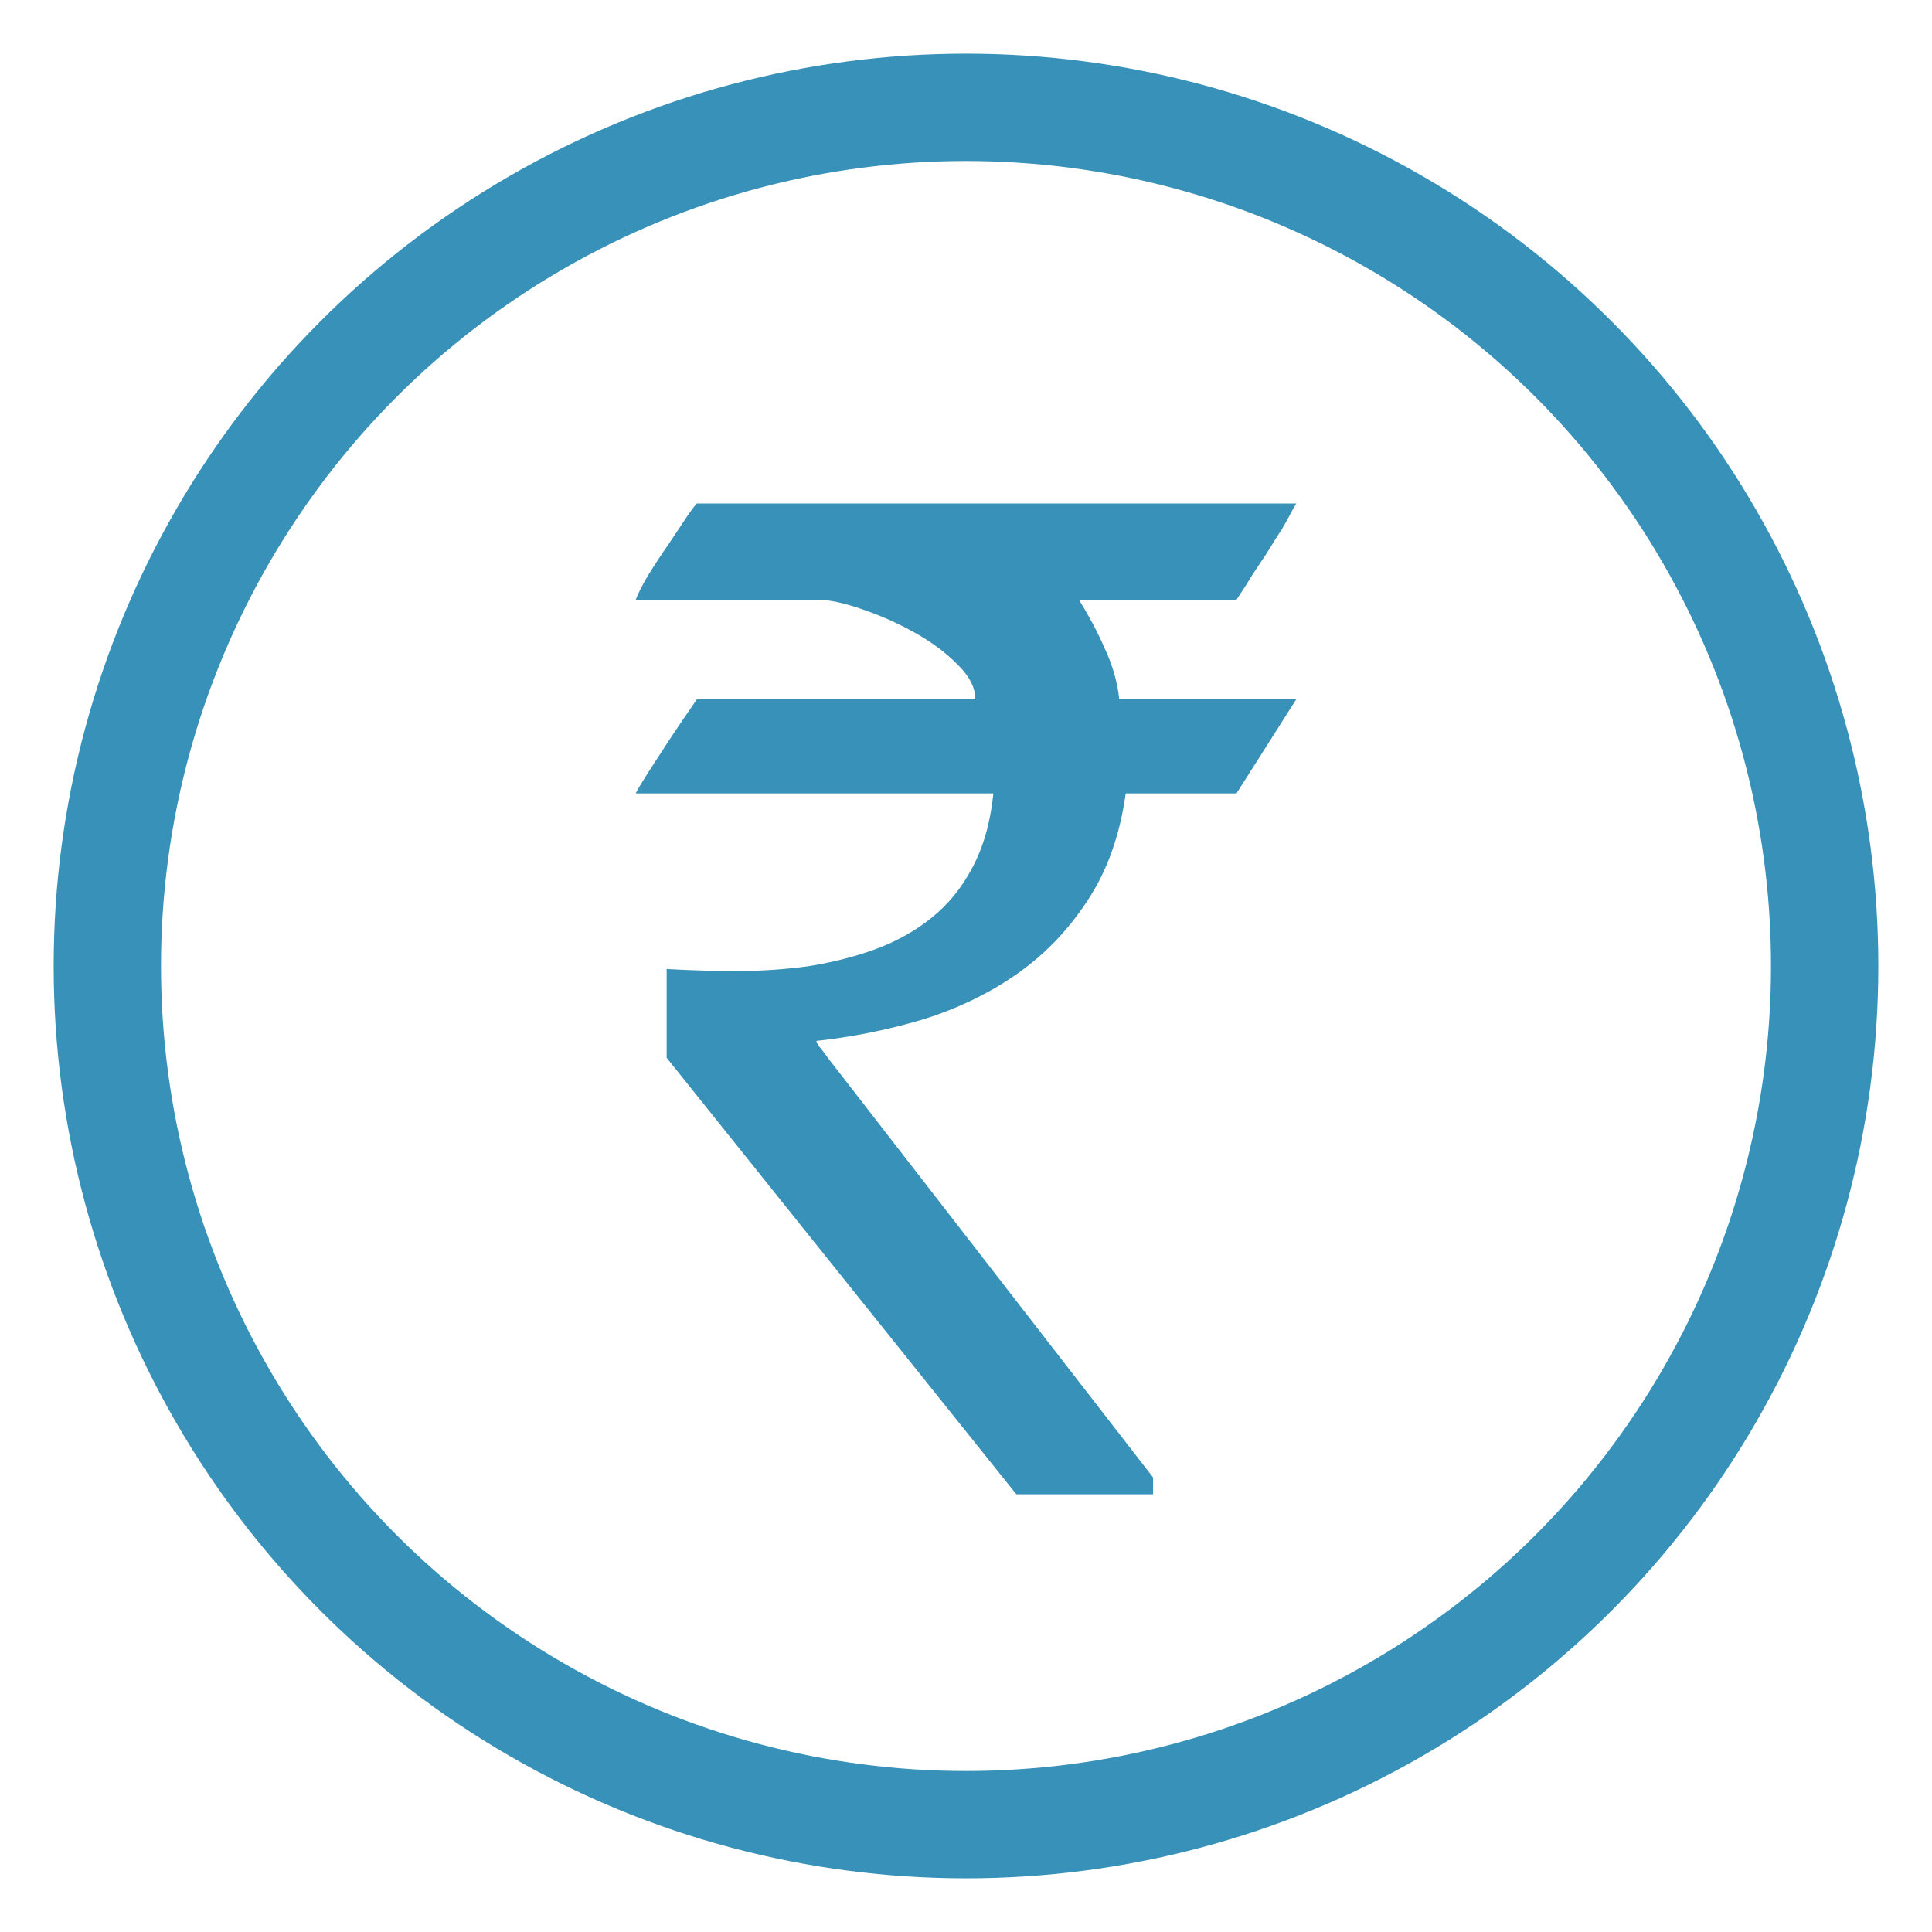
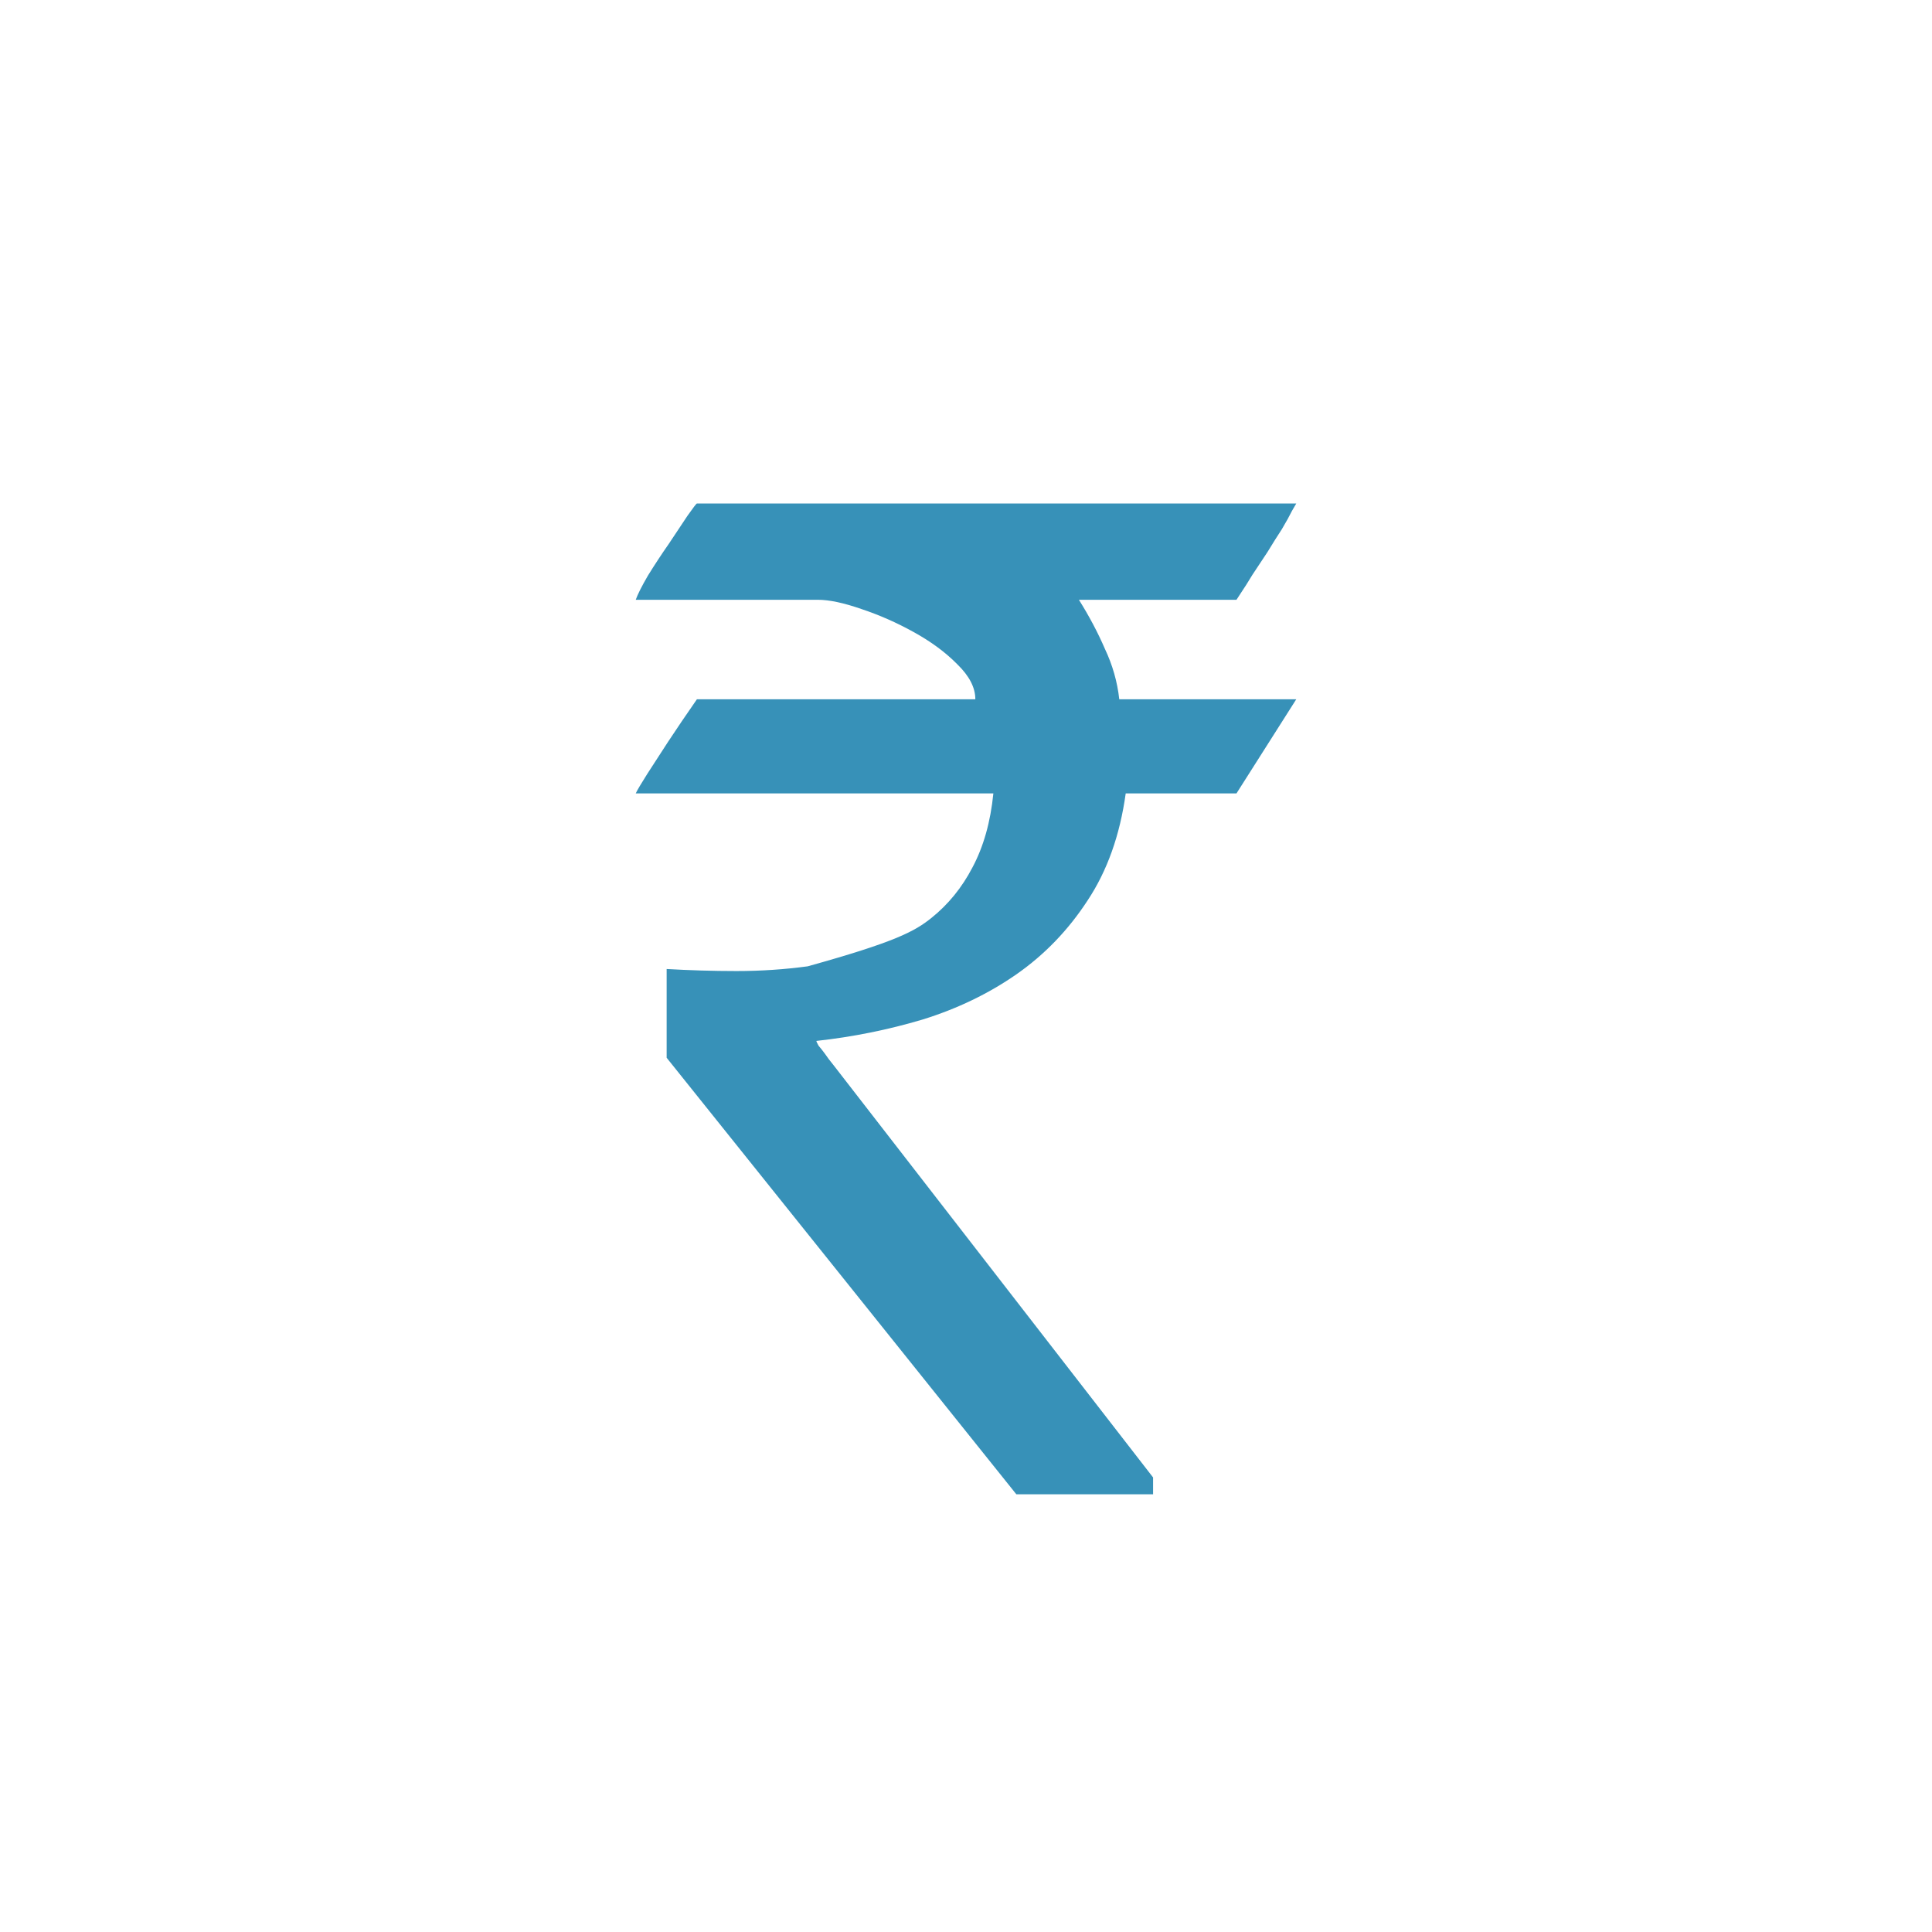
<svg xmlns="http://www.w3.org/2000/svg" width="18" height="18" viewBox="0 0 18 18" fill="none">
-   <path d="M6.211 9.028C6.421 9.04 6.638 9.047 6.861 9.047C7.089 9.047 7.311 9.032 7.525 9.003C7.744 8.969 7.952 8.917 8.149 8.846C8.345 8.775 8.522 8.677 8.678 8.552C8.835 8.426 8.962 8.27 9.06 8.082C9.163 7.889 9.228 7.66 9.255 7.392H5.923C5.936 7.363 5.972 7.303 6.03 7.211C6.093 7.115 6.158 7.014 6.225 6.91C6.305 6.789 6.394 6.657 6.493 6.515H9.087C9.087 6.406 9.031 6.298 8.919 6.189C8.808 6.076 8.671 5.976 8.511 5.888C8.354 5.801 8.193 5.73 8.028 5.675C7.862 5.617 7.726 5.588 7.619 5.588H5.923C5.941 5.537 5.979 5.462 6.037 5.362C6.099 5.262 6.164 5.163 6.231 5.067C6.298 4.967 6.356 4.879 6.406 4.804C6.459 4.729 6.488 4.691 6.493 4.691H12.077C12.077 4.691 12.063 4.714 12.037 4.76C12.014 4.806 11.983 4.863 11.943 4.93C11.902 4.992 11.858 5.063 11.809 5.143C11.759 5.218 11.713 5.289 11.668 5.356C11.628 5.423 11.592 5.479 11.561 5.525C11.534 5.567 11.52 5.588 11.52 5.588H10.052C10.146 5.738 10.227 5.89 10.294 6.045C10.365 6.195 10.41 6.352 10.428 6.515H12.077L11.52 7.392H10.488C10.434 7.781 10.316 8.113 10.133 8.389C9.954 8.664 9.733 8.894 9.469 9.078C9.21 9.258 8.919 9.398 8.598 9.498C8.276 9.594 7.945 9.661 7.606 9.698C7.606 9.703 7.612 9.717 7.626 9.742C7.644 9.763 7.664 9.788 7.686 9.818C7.708 9.851 7.735 9.886 7.766 9.924L10.743 13.765V13.922H9.469L6.211 9.855V9.028Z" fill="#3791B8" />
-   <circle cx="9" cy="9" r="8" stroke="#3791B8" stroke-linecap="round" stroke-linejoin="round" />
+   <path d="M6.211 9.028C6.421 9.04 6.638 9.047 6.861 9.047C7.089 9.047 7.311 9.032 7.525 9.003C8.345 8.775 8.522 8.677 8.678 8.552C8.835 8.426 8.962 8.27 9.06 8.082C9.163 7.889 9.228 7.66 9.255 7.392H5.923C5.936 7.363 5.972 7.303 6.03 7.211C6.093 7.115 6.158 7.014 6.225 6.91C6.305 6.789 6.394 6.657 6.493 6.515H9.087C9.087 6.406 9.031 6.298 8.919 6.189C8.808 6.076 8.671 5.976 8.511 5.888C8.354 5.801 8.193 5.73 8.028 5.675C7.862 5.617 7.726 5.588 7.619 5.588H5.923C5.941 5.537 5.979 5.462 6.037 5.362C6.099 5.262 6.164 5.163 6.231 5.067C6.298 4.967 6.356 4.879 6.406 4.804C6.459 4.729 6.488 4.691 6.493 4.691H12.077C12.077 4.691 12.063 4.714 12.037 4.76C12.014 4.806 11.983 4.863 11.943 4.93C11.902 4.992 11.858 5.063 11.809 5.143C11.759 5.218 11.713 5.289 11.668 5.356C11.628 5.423 11.592 5.479 11.561 5.525C11.534 5.567 11.52 5.588 11.52 5.588H10.052C10.146 5.738 10.227 5.89 10.294 6.045C10.365 6.195 10.41 6.352 10.428 6.515H12.077L11.52 7.392H10.488C10.434 7.781 10.316 8.113 10.133 8.389C9.954 8.664 9.733 8.894 9.469 9.078C9.21 9.258 8.919 9.398 8.598 9.498C8.276 9.594 7.945 9.661 7.606 9.698C7.606 9.703 7.612 9.717 7.626 9.742C7.644 9.763 7.664 9.788 7.686 9.818C7.708 9.851 7.735 9.886 7.766 9.924L10.743 13.765V13.922H9.469L6.211 9.855V9.028Z" fill="#3791B8" />
</svg>